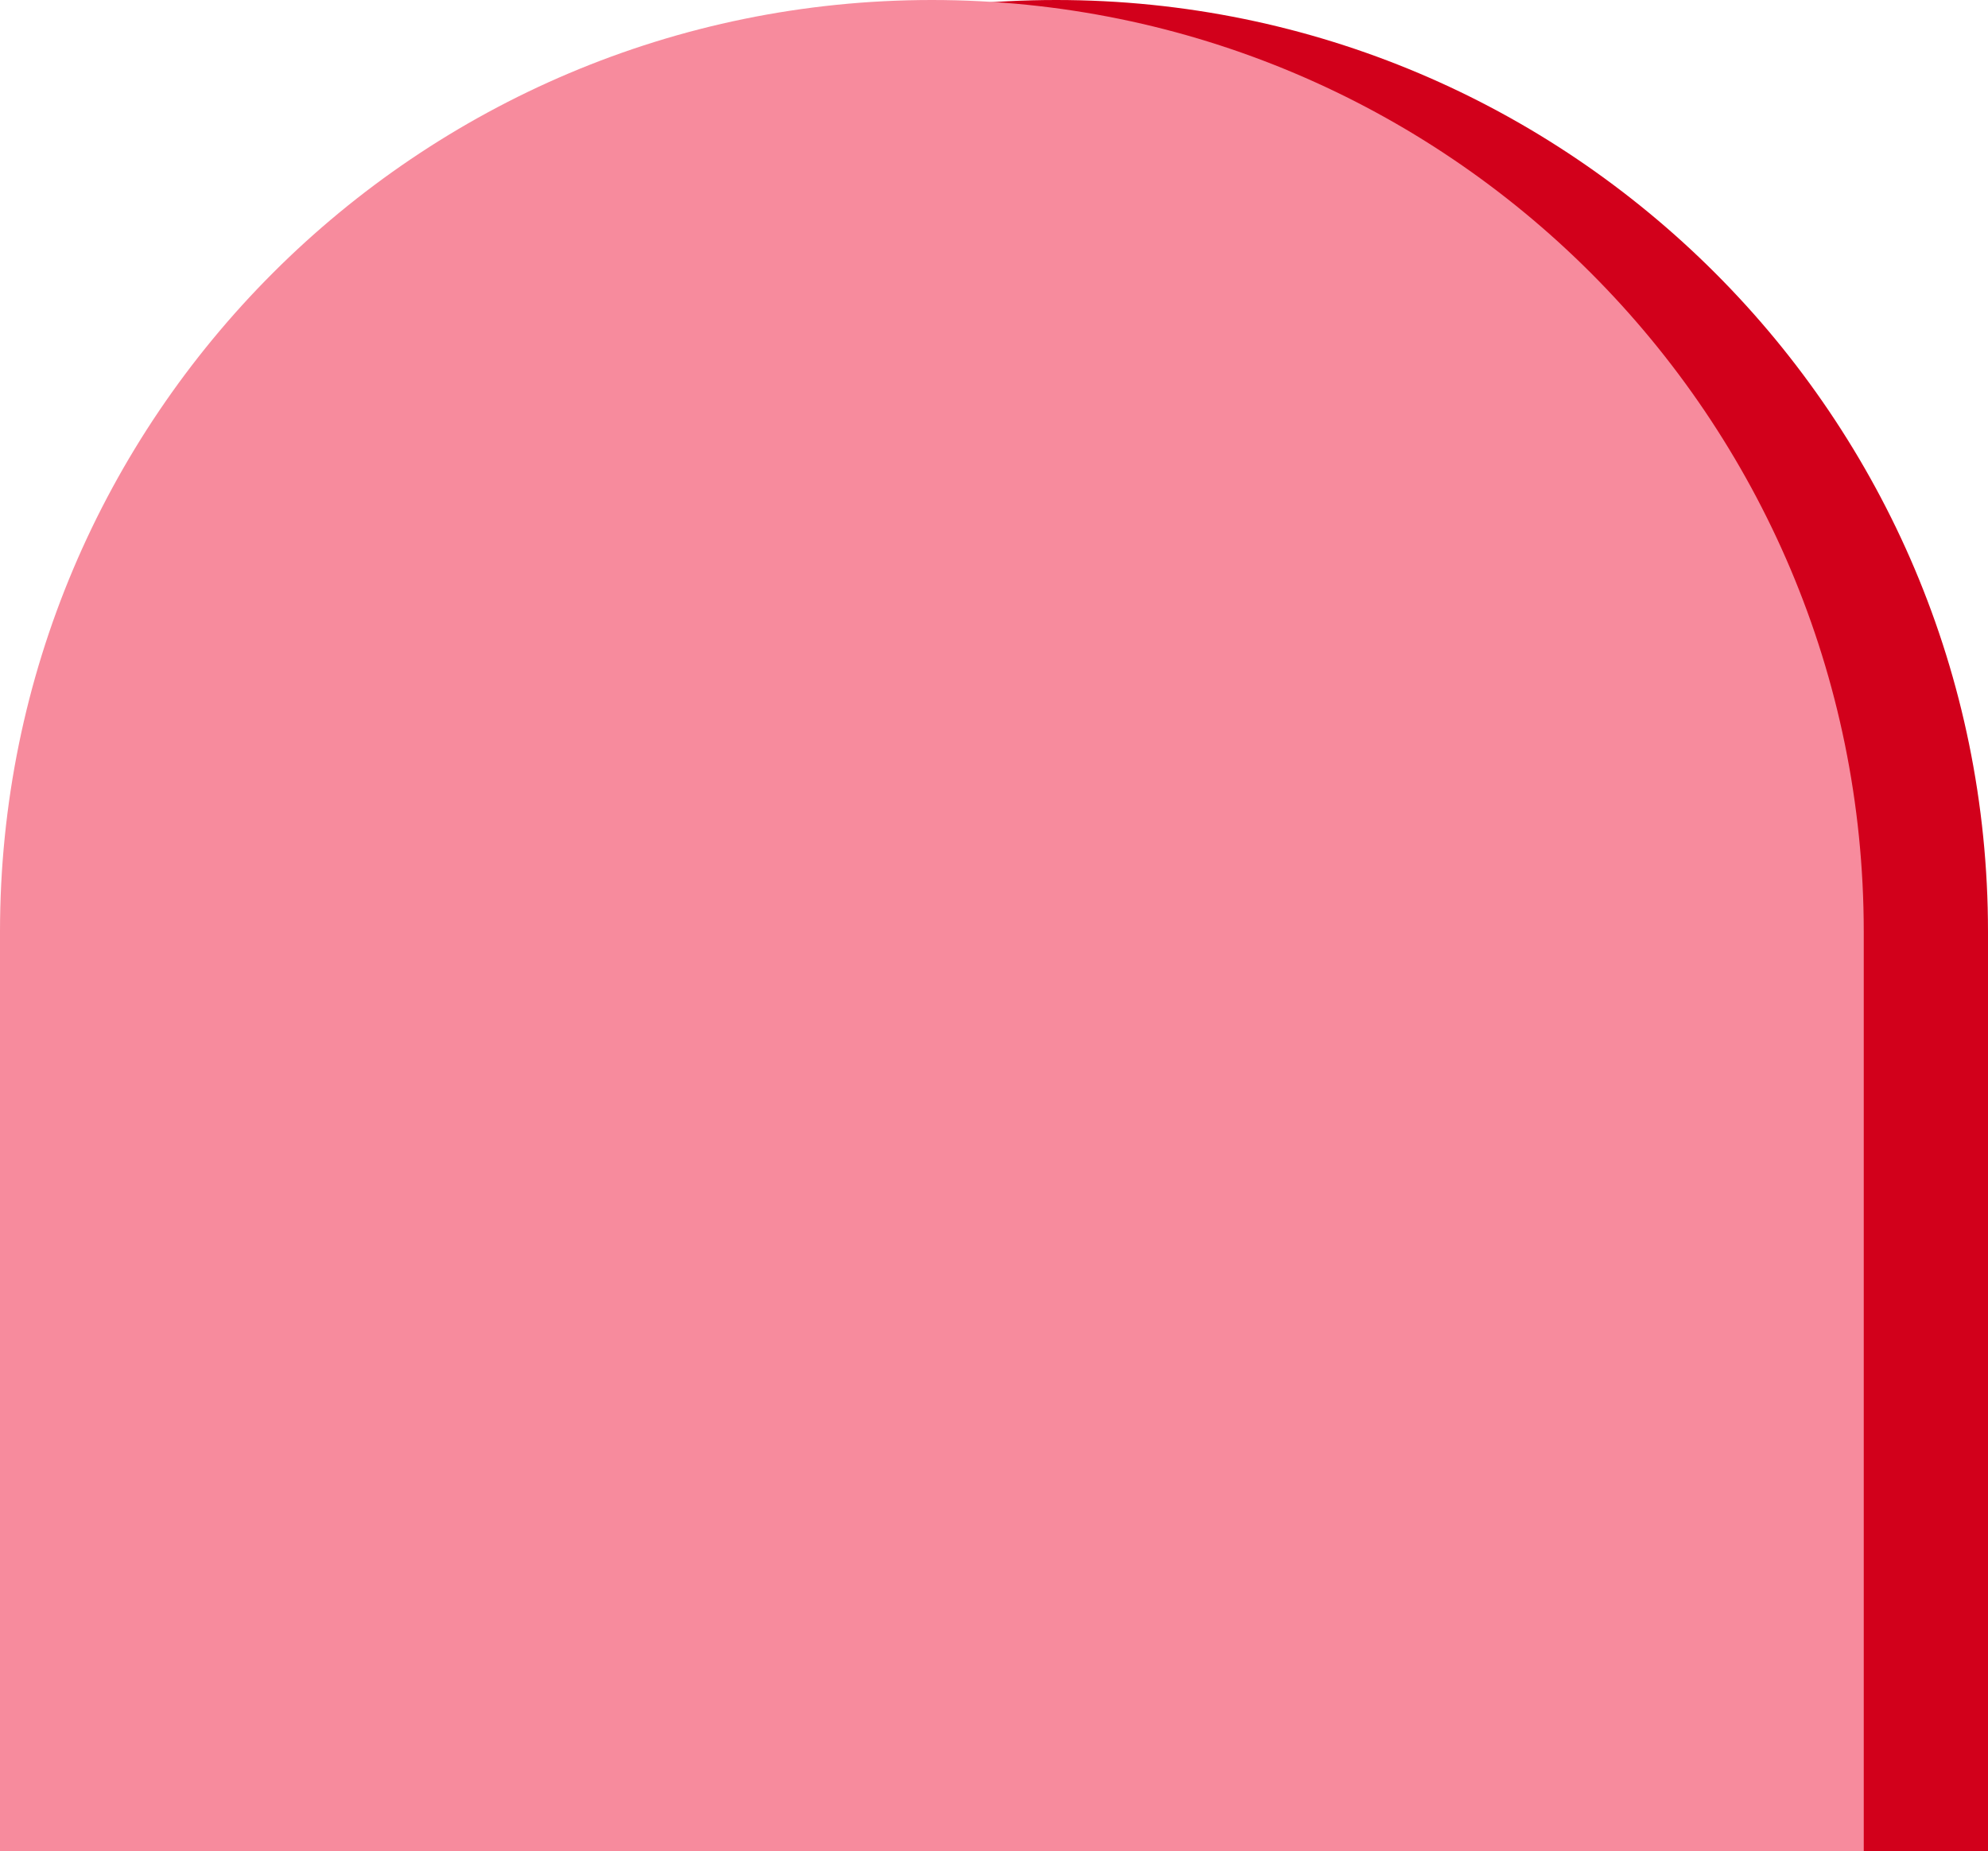
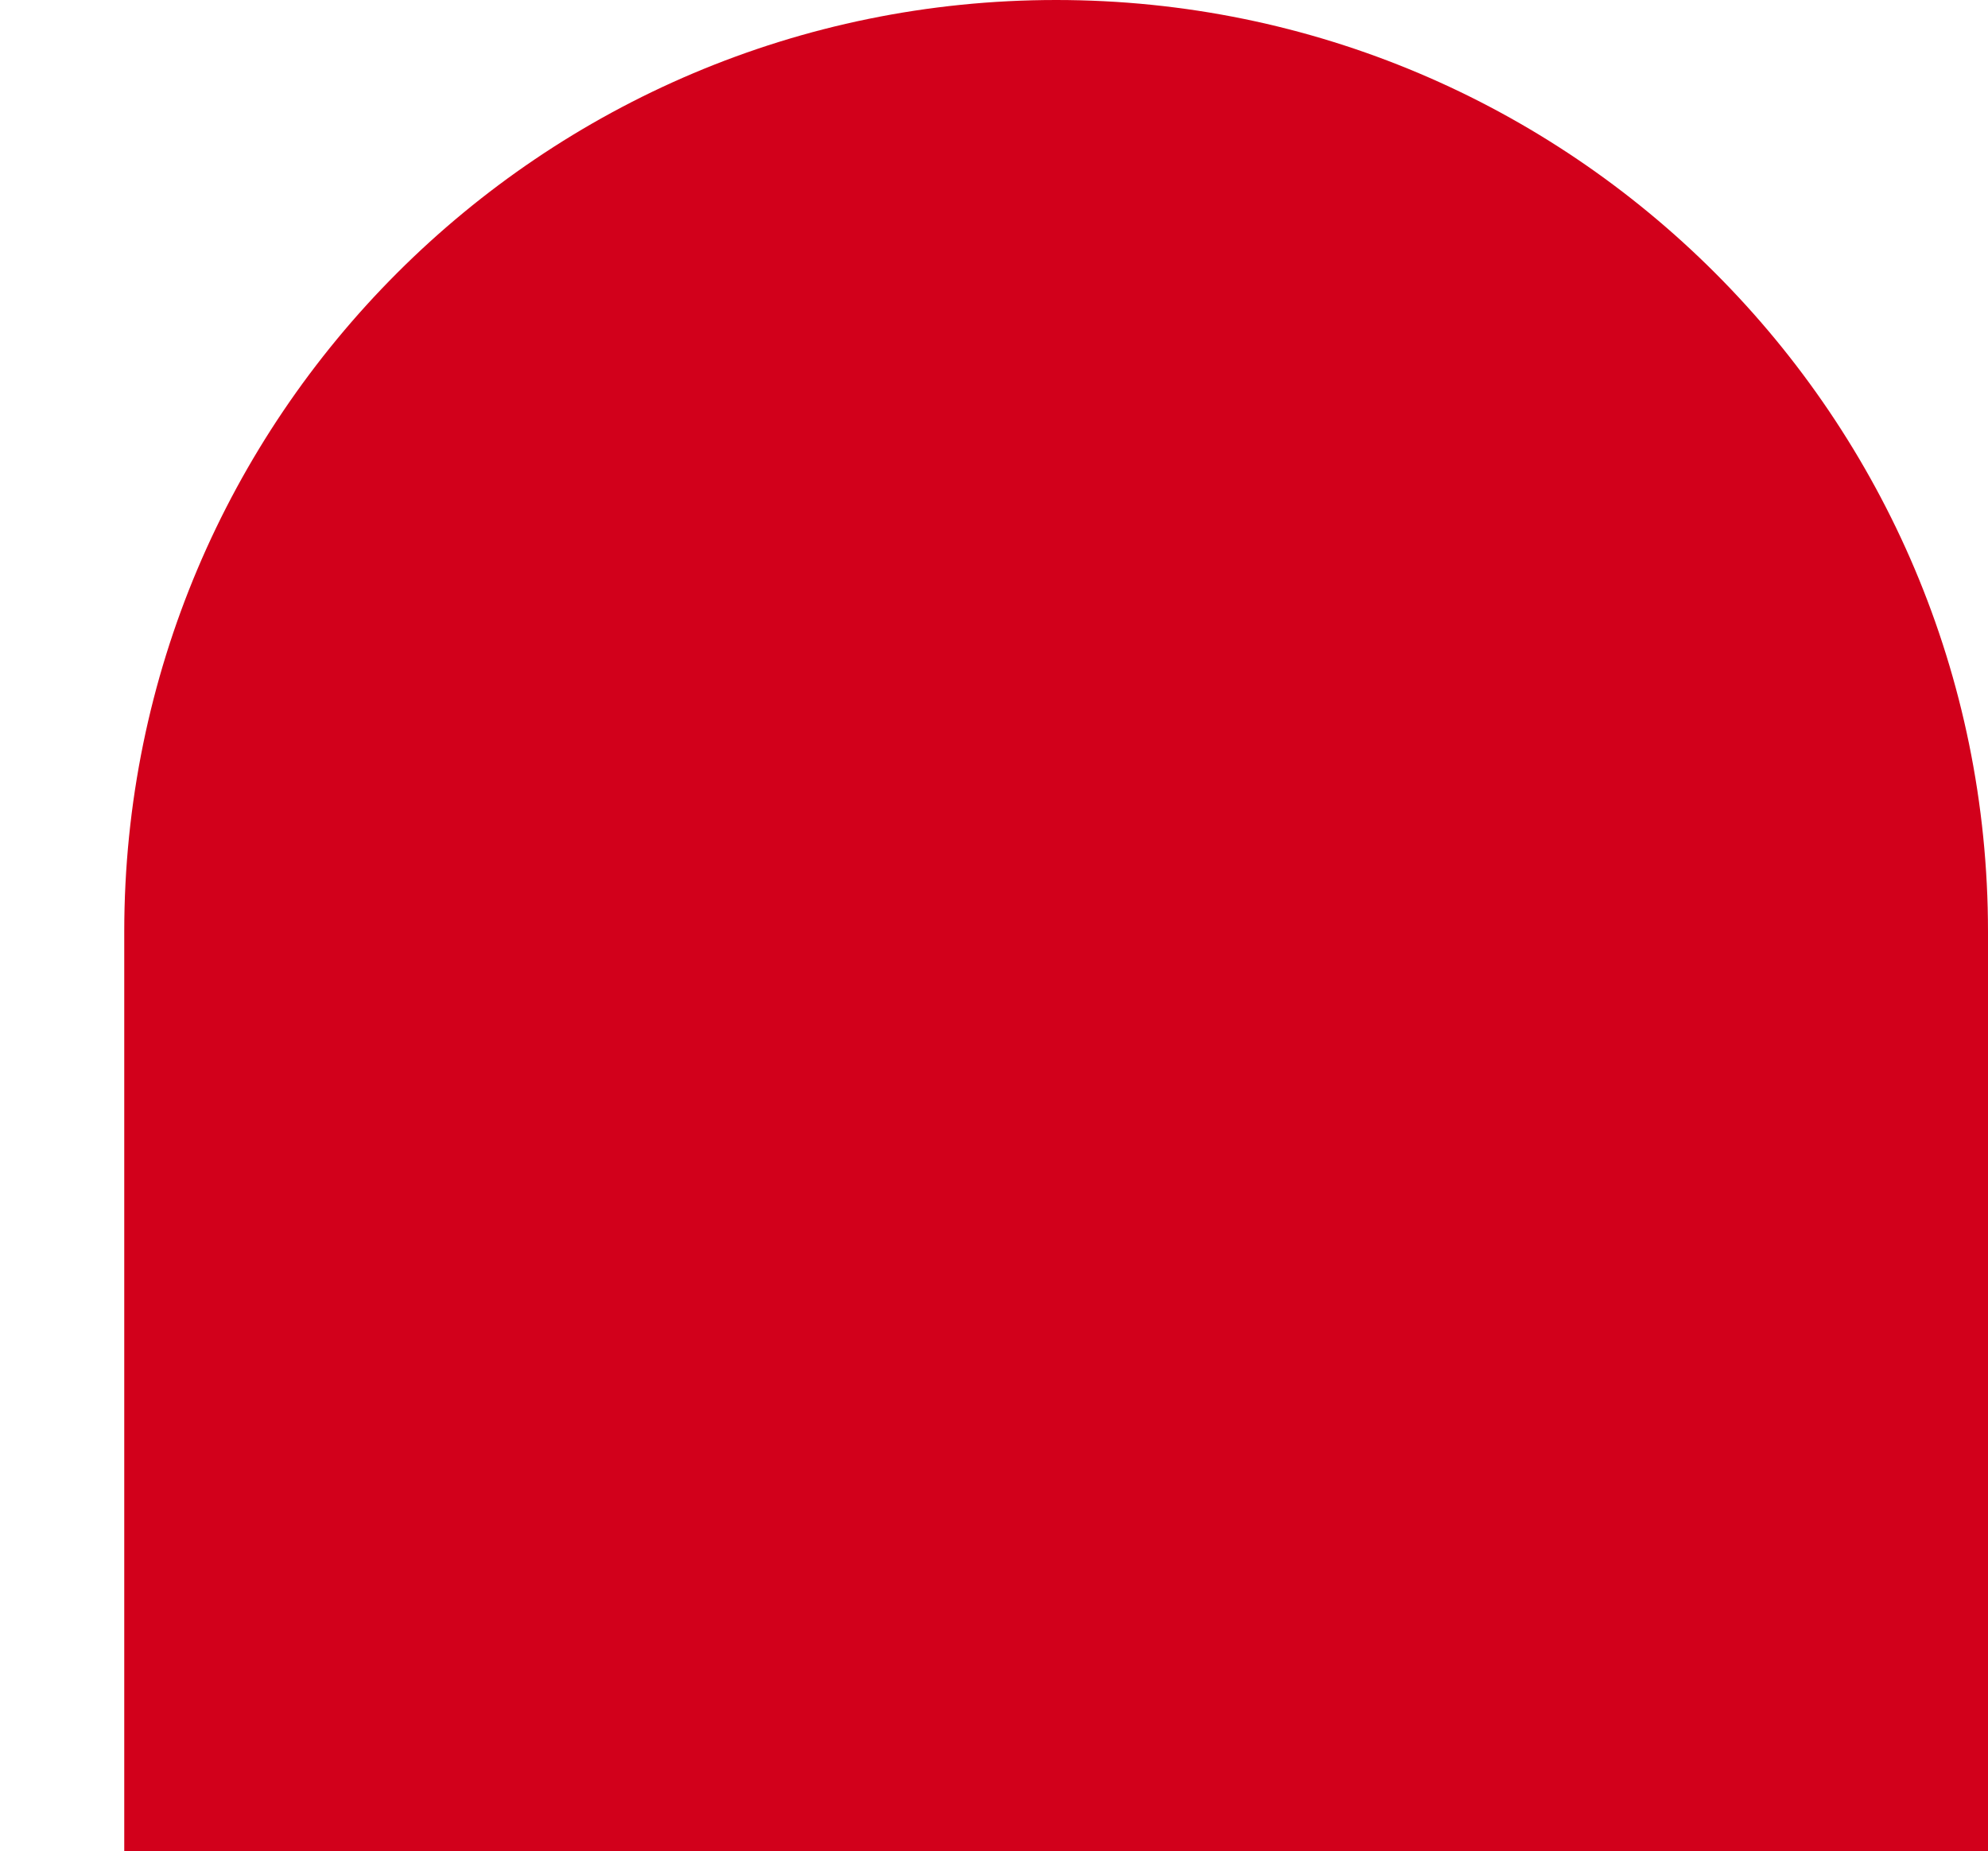
<svg xmlns="http://www.w3.org/2000/svg" version="1.1" id="Layer_1" x="0px" y="0px" width="320px" height="298px" viewBox="0 0 320 298" enable-background="new 0 0 320 298" xml:space="preserve">
  <path fill="#D2001B" d="M20,150C20,67.157,87.157,0,170,0l0,0c82.843,0,150,67.157,150,150v148H20V150z" />
-   <path fill="#F78B9D" d="M0,150C0,67.157,67.157,0,150,0l0,0c82.843,0,150,67.157,150,150v148H0V150z" />
</svg>